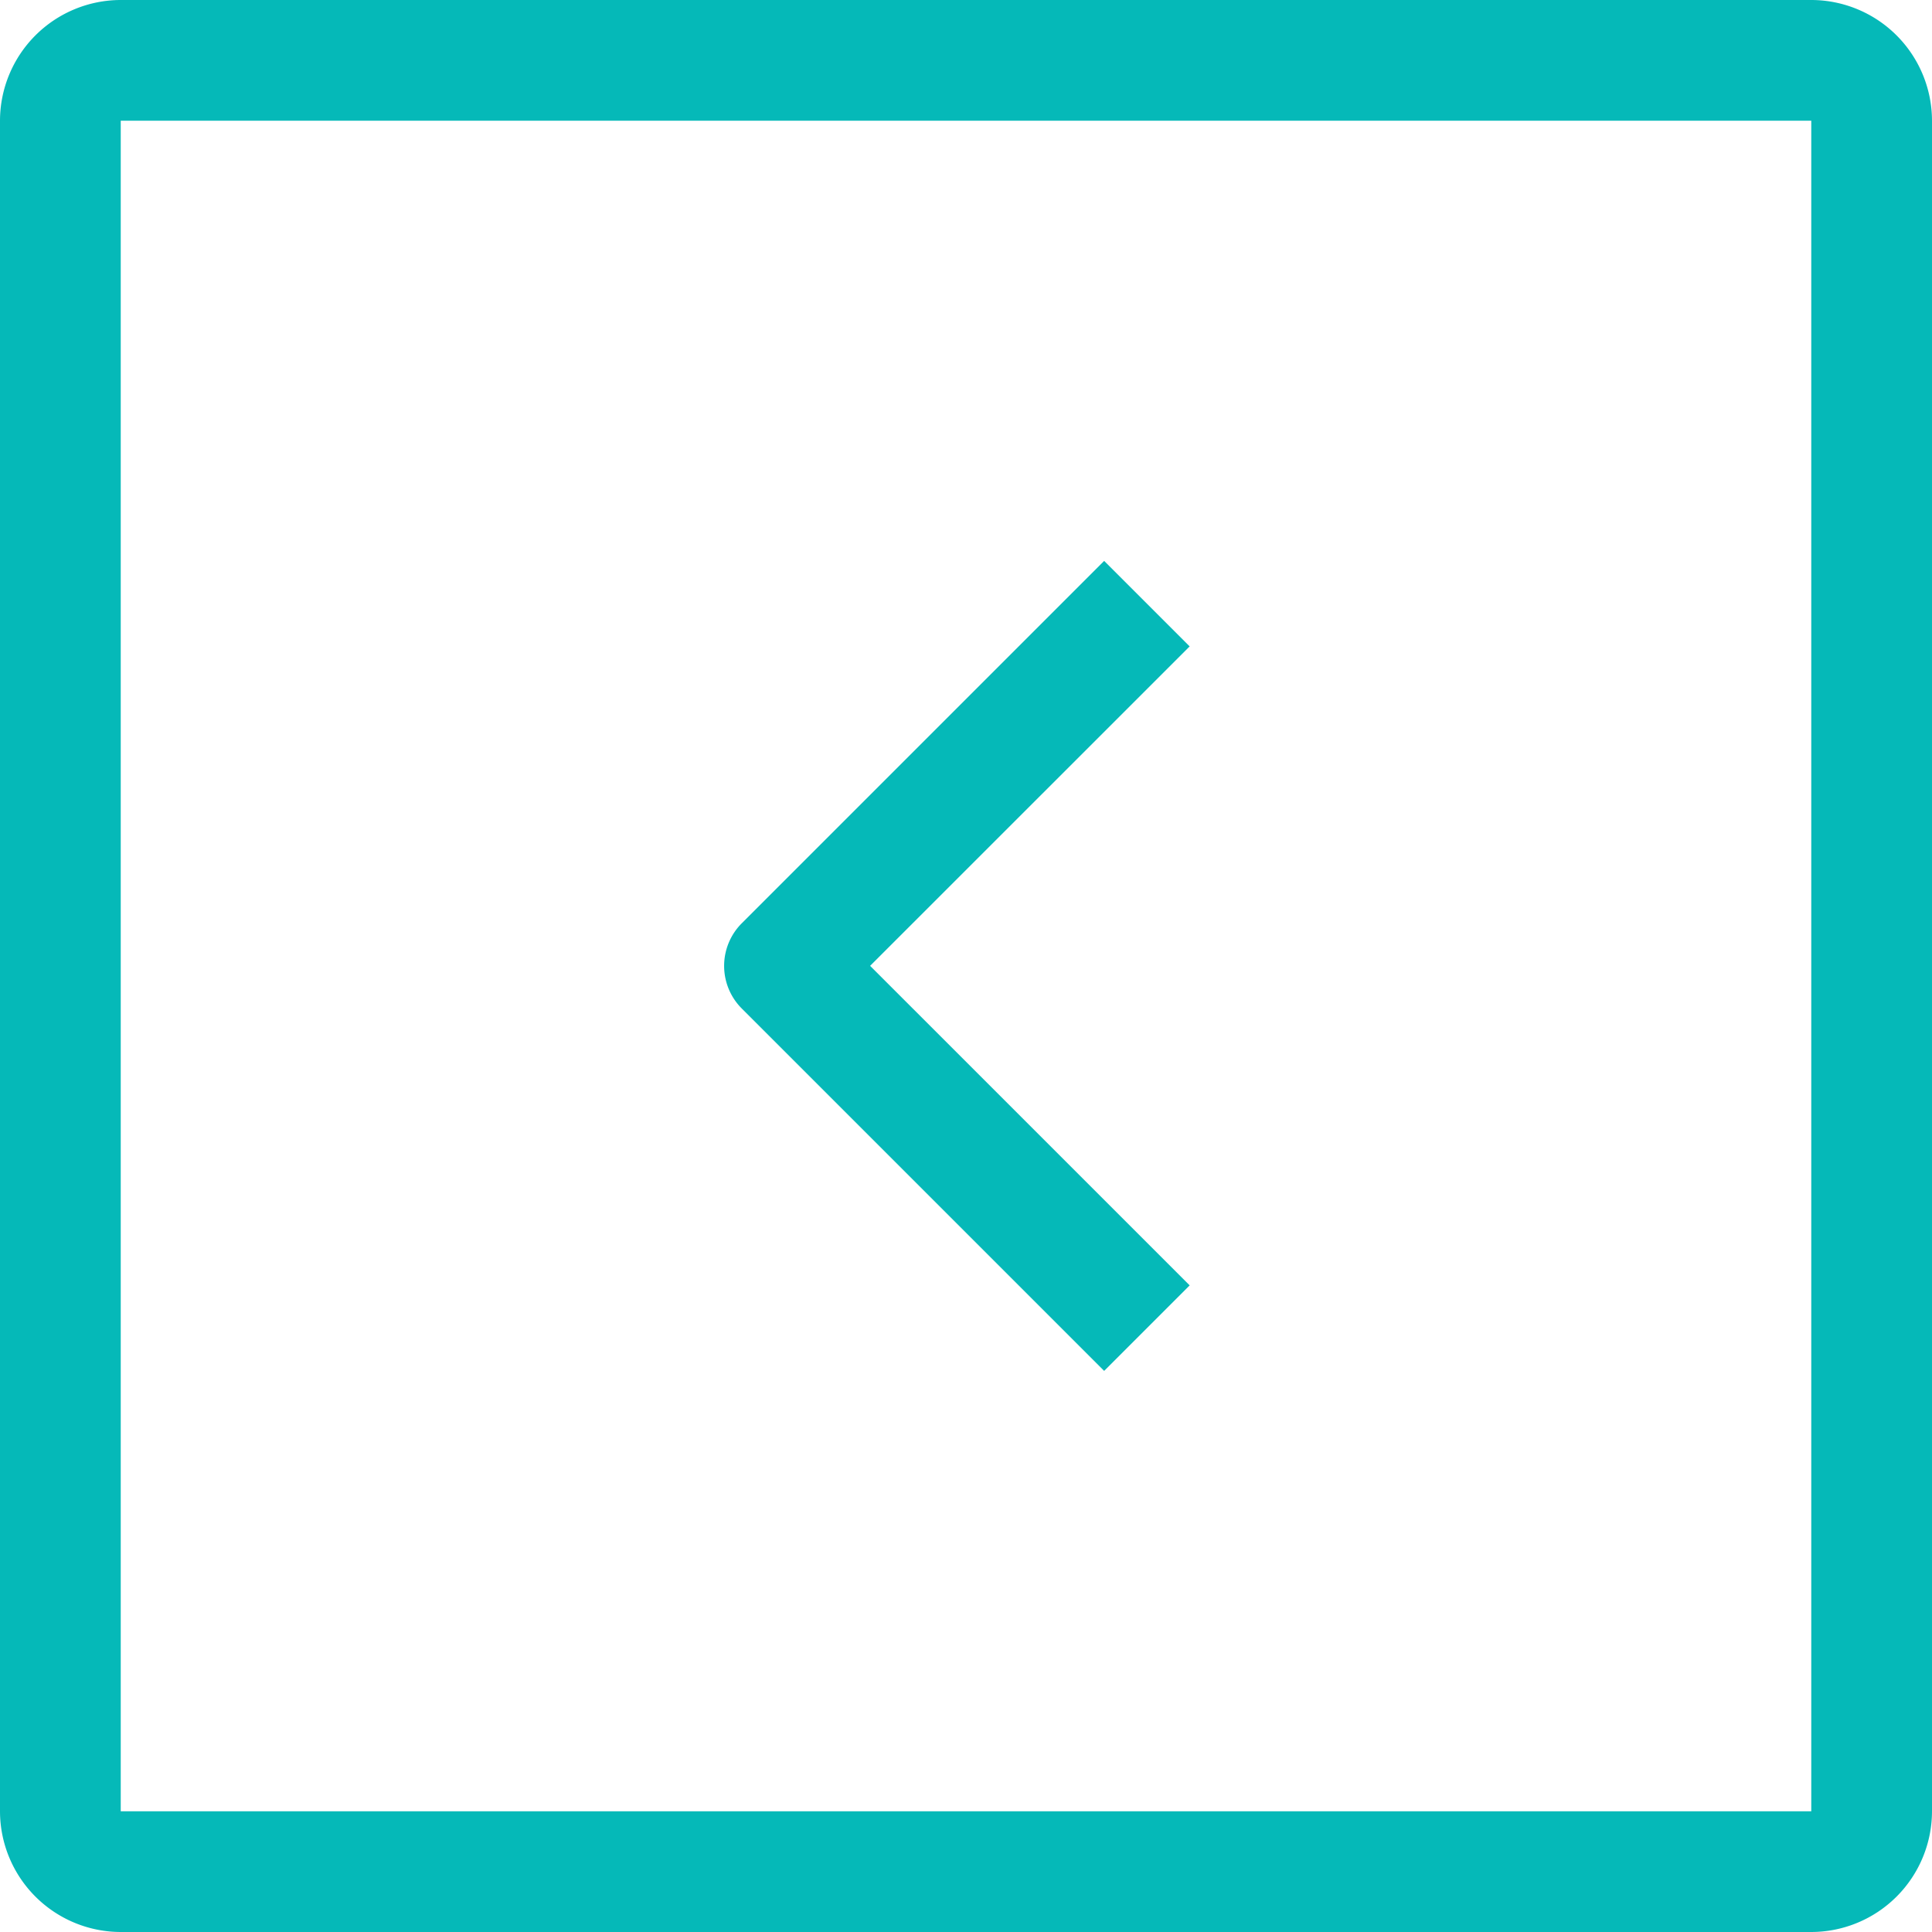
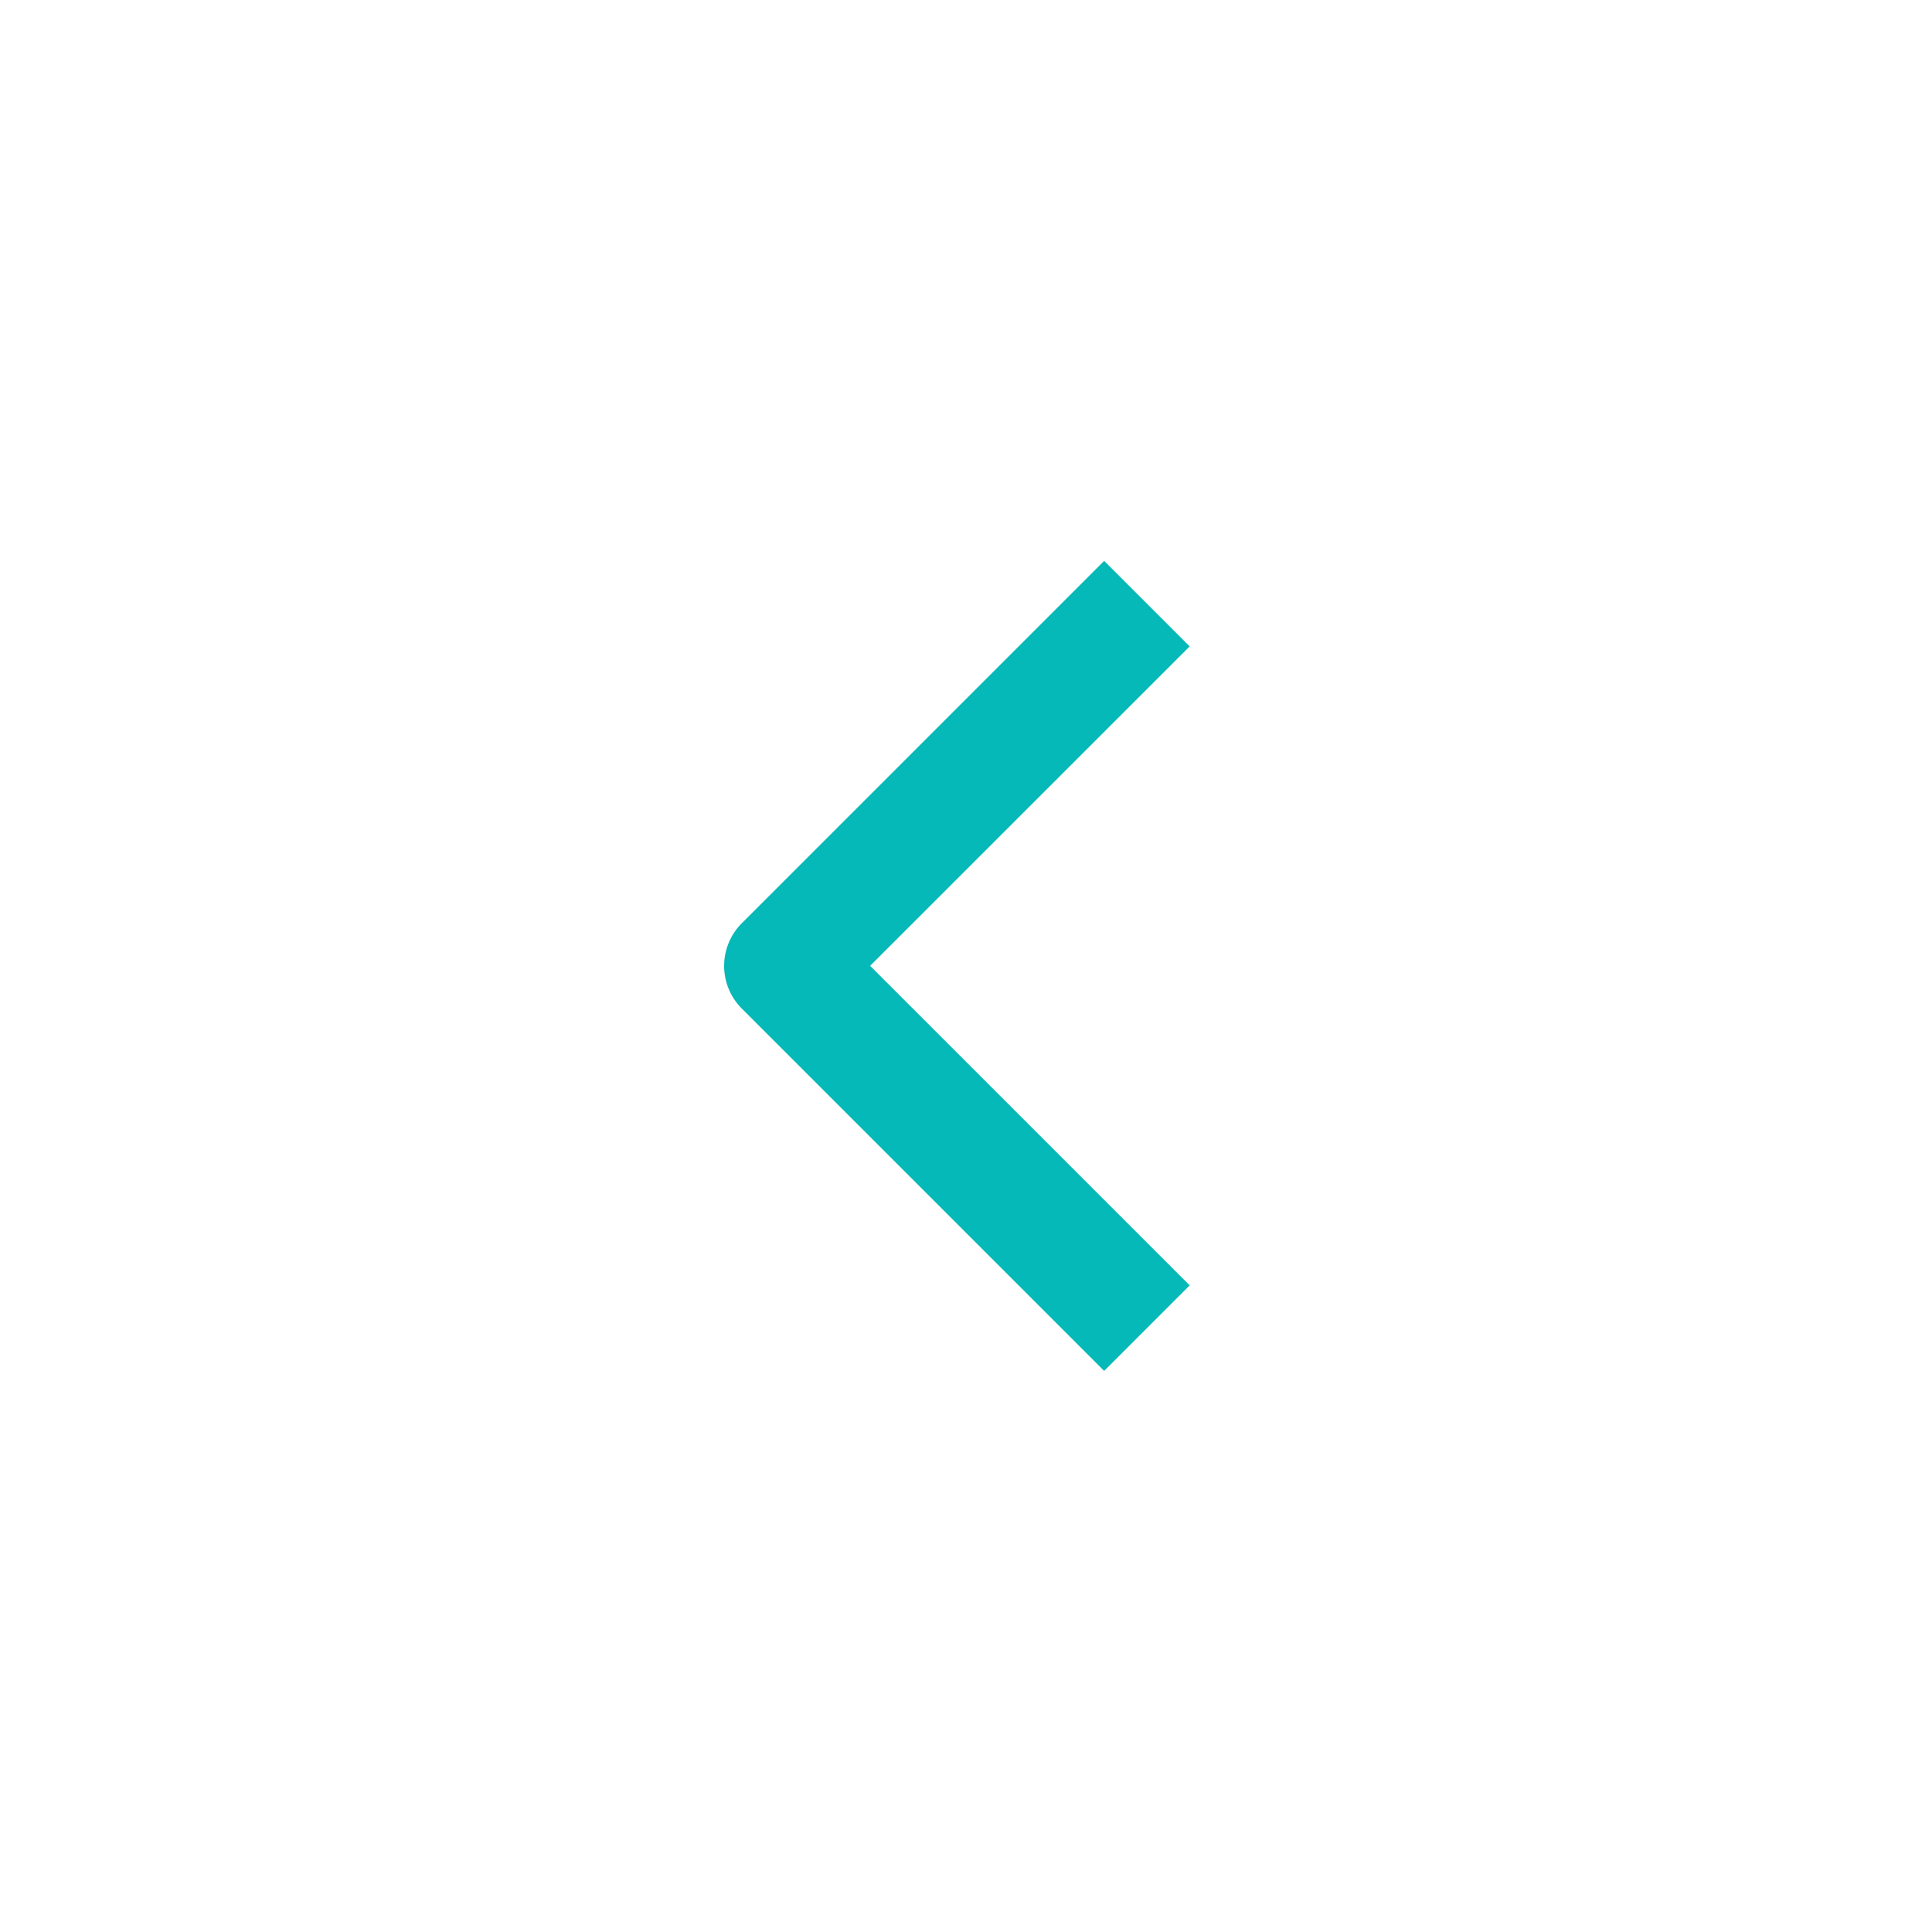
<svg xmlns="http://www.w3.org/2000/svg" id="left" width="36.15" height="36.15" viewBox="0 0 36.15 36.15">
  <g id="Group_3005" data-name="Group 3005">
    <g id="Group_3004" data-name="Group 3004">
-       <path id="Path_5805" data-name="Path 5805" d="M33.891,0H2.259A2.262,2.262,0,0,0,0,2.259V33.891A2.262,2.262,0,0,0,2.259,36.15H33.891a2.262,2.262,0,0,0,2.259-2.259V2.259A2.262,2.262,0,0,0,33.891,0Zm0,33.891H2.259V2.259H33.891Z" fill="#05b9b8" />
-     </g>
+       </g>
  </g>
  <g id="Group_3007" data-name="Group 3007" transform="translate(13.556 10.498)">
    <g id="Group_3006" data-name="Group 3006">
      <path id="Path_5806" data-name="Path 5806" d="M200.7,150.285l-1.6-1.6-6.778,6.778a1.128,1.128,0,0,0,0,1.6l6.778,6.778,1.6-1.6-5.979-5.979Z" transform="translate(-191.996 -148.688)" fill="#05b9b8" />
    </g>
  </g>
</svg>